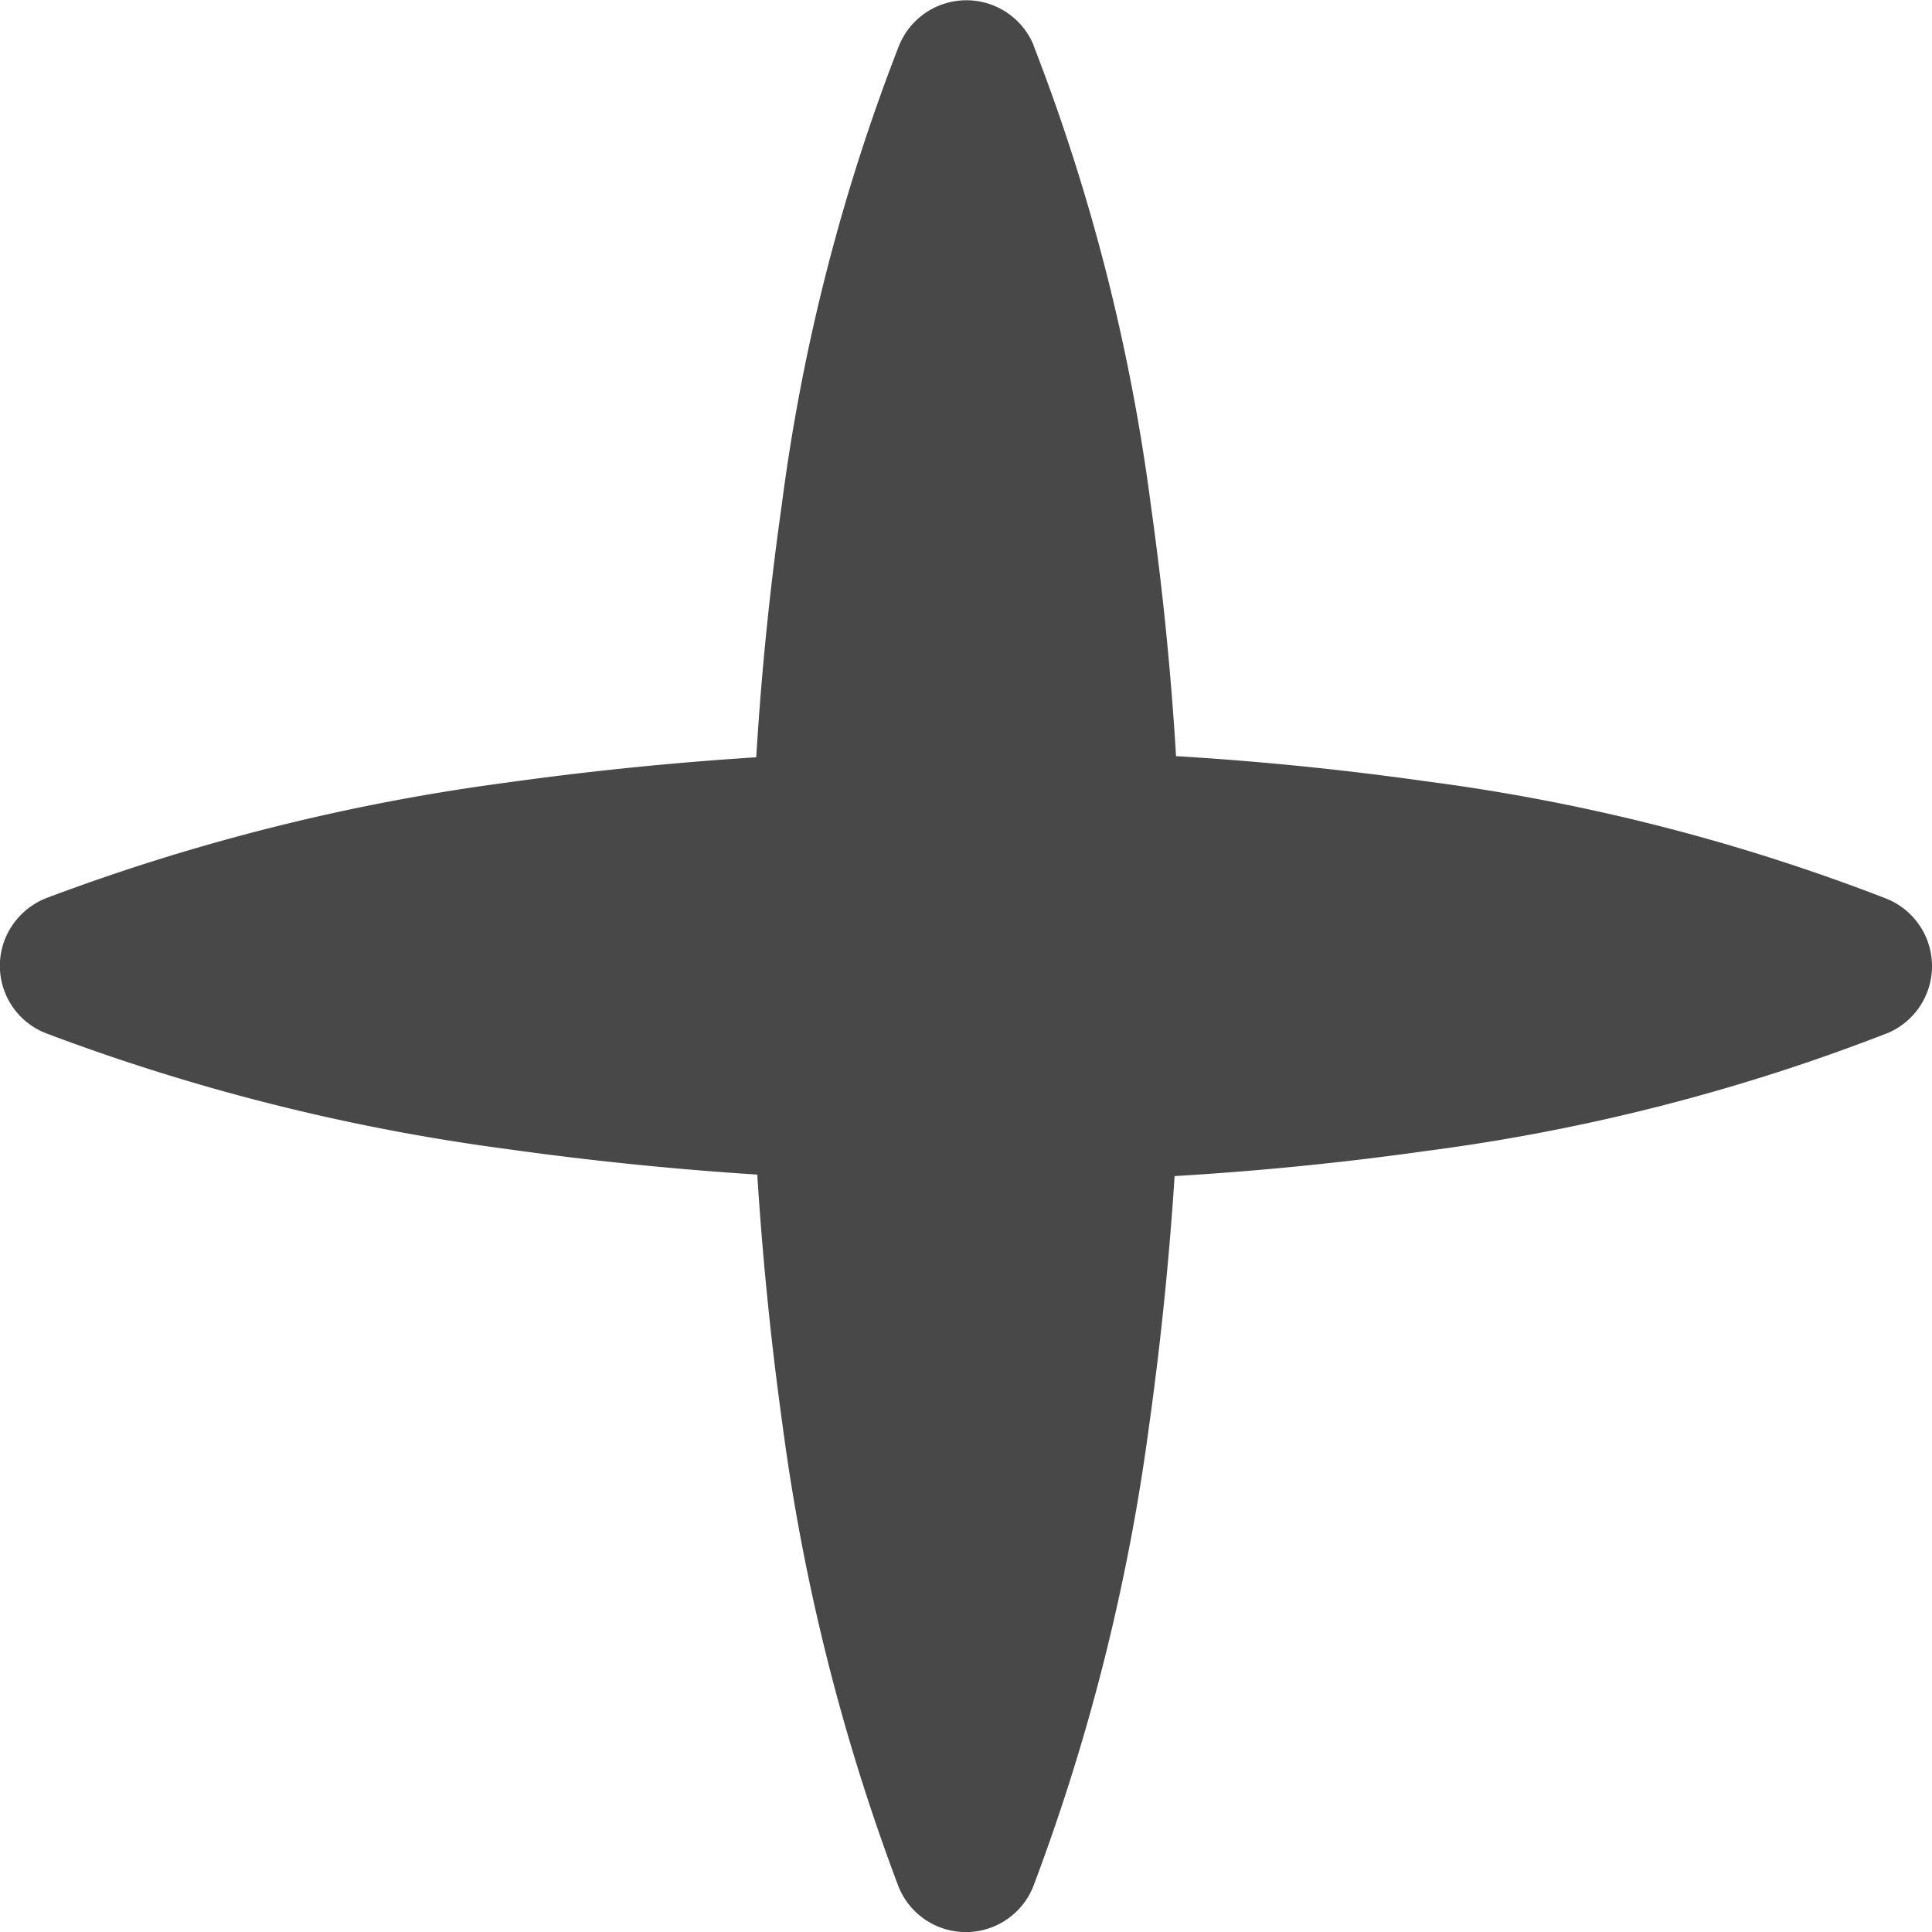
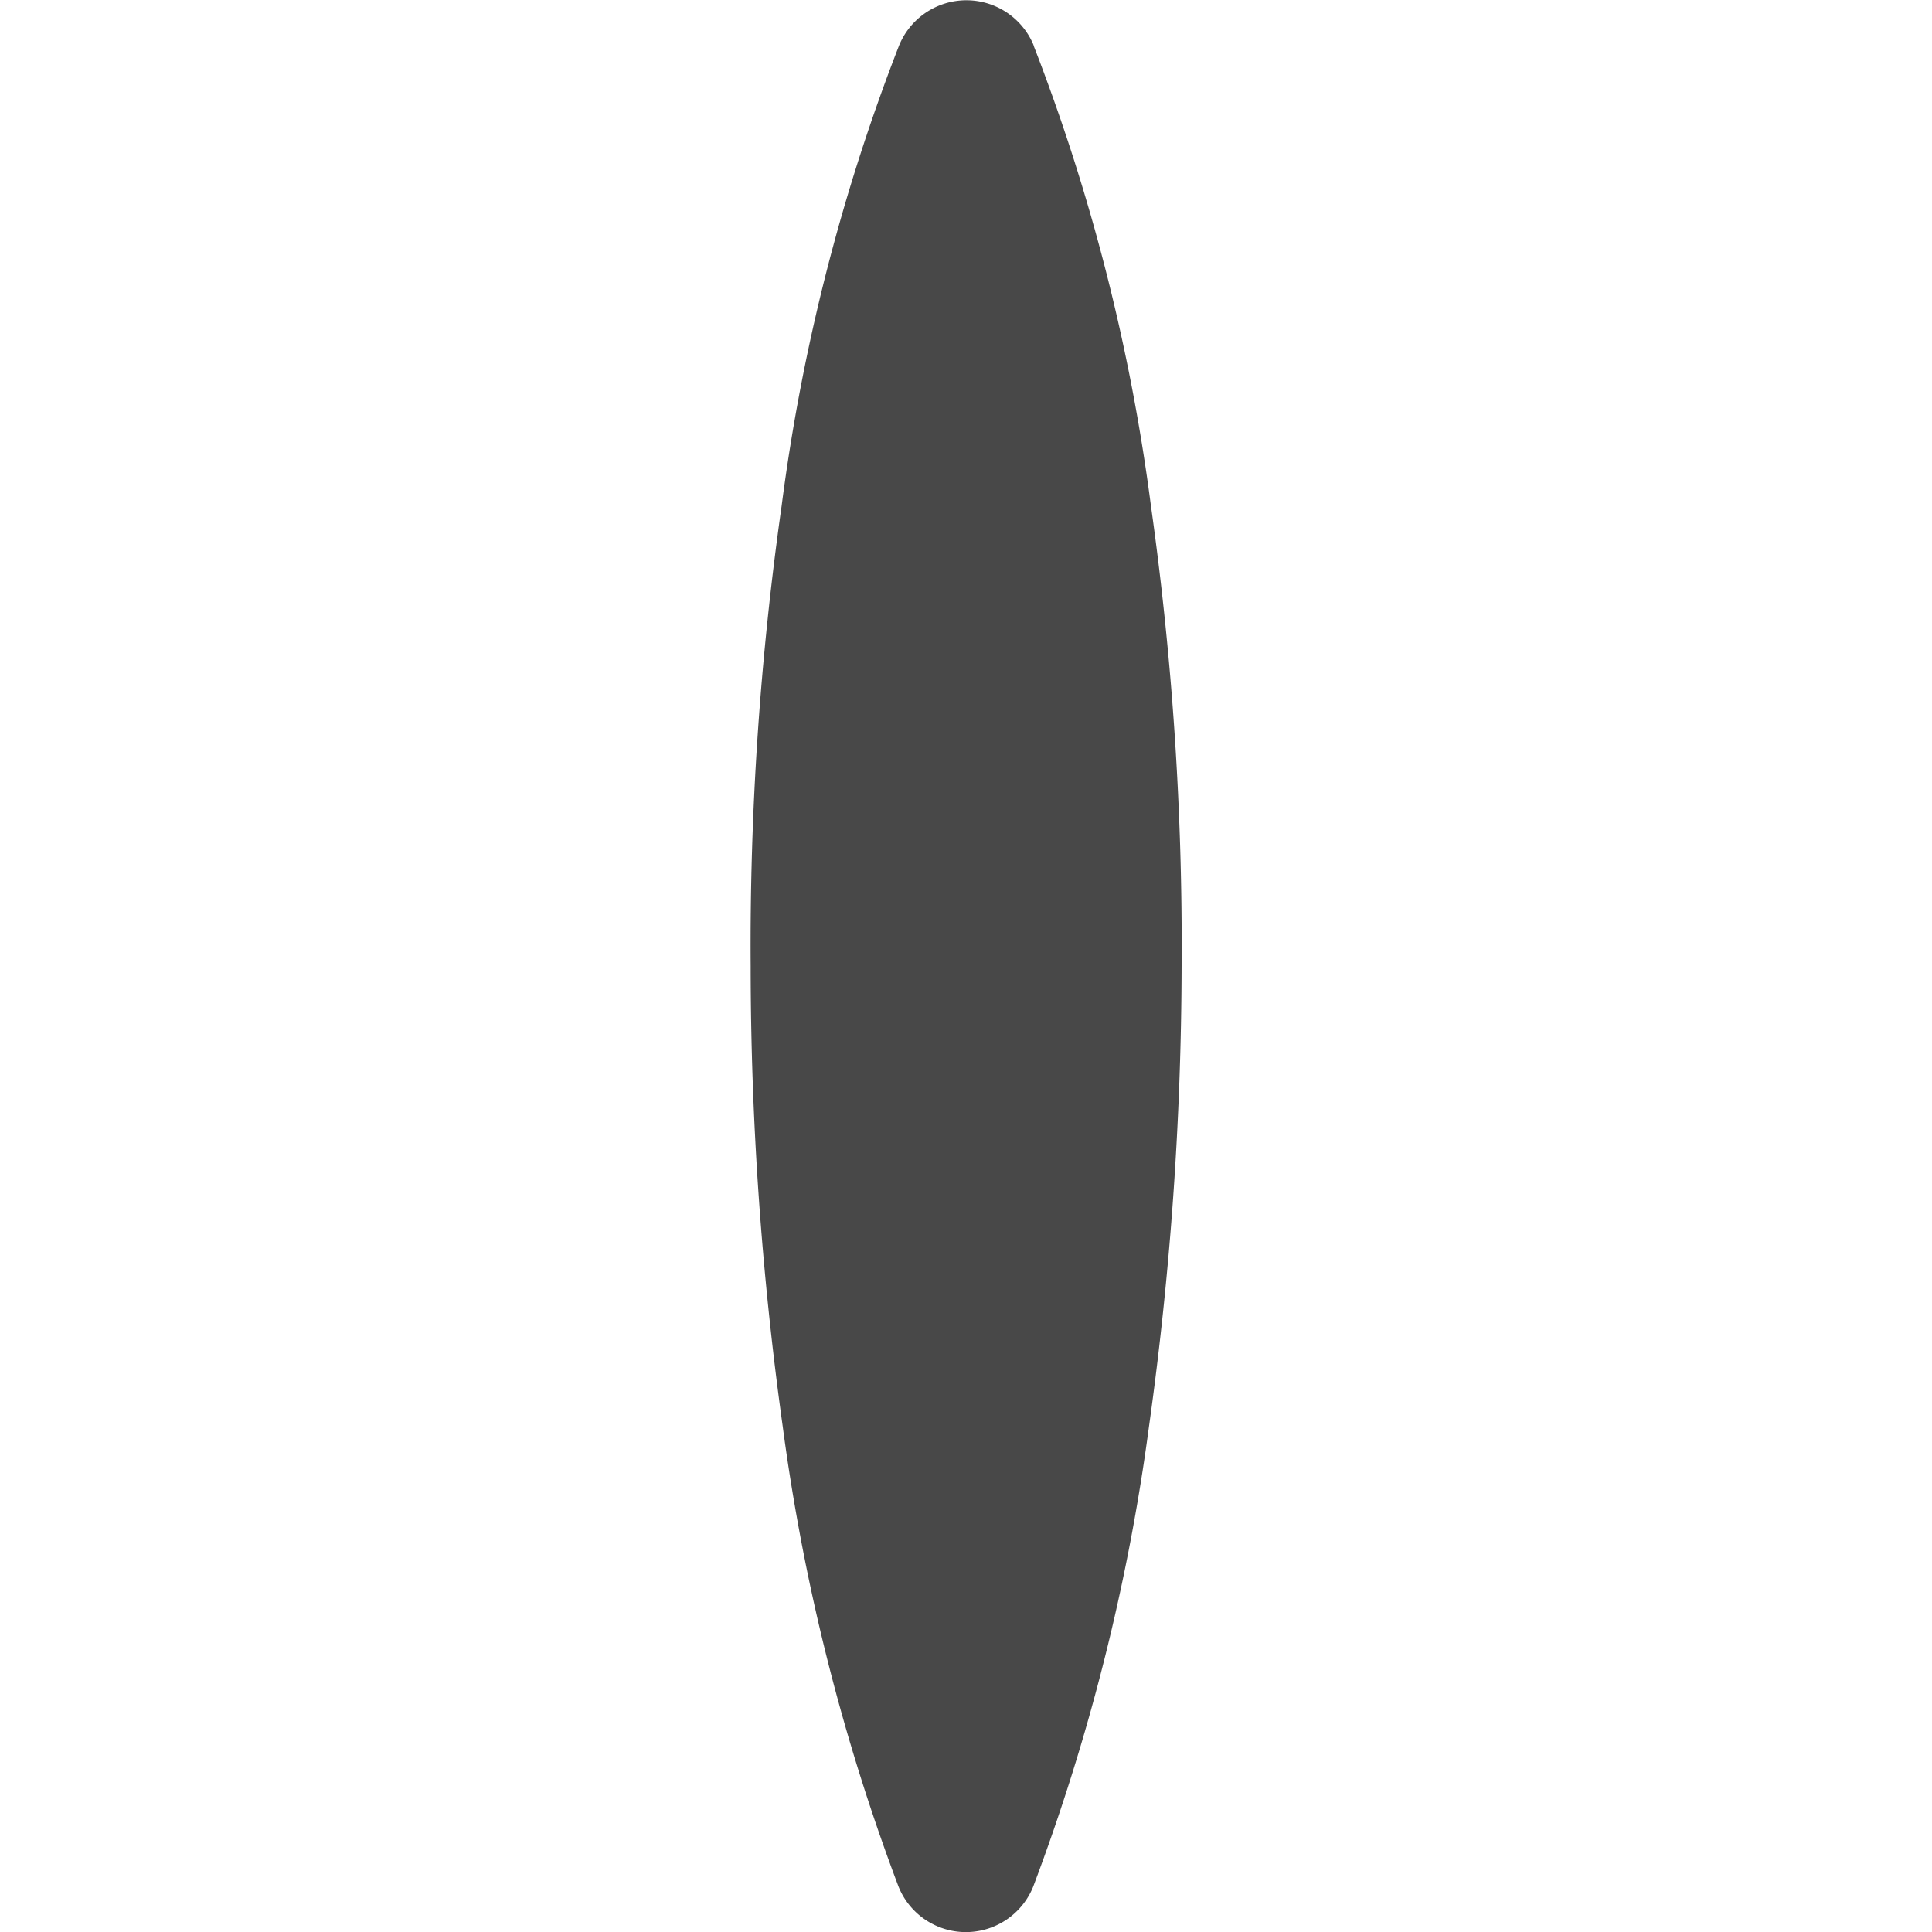
<svg xmlns="http://www.w3.org/2000/svg" width="14.346" height="14.346" viewBox="0 0 14.346 14.346">
  <g id="sabu_menu_icon" transform="translate(-302.826 -338.827)">
    <g id="グループ_143" data-name="グループ 143">
      <path id="パス_313" data-name="パス 313" d="M310.5,339.163a14.645,14.645,0,0,1,.872,3.418A23.351,23.351,0,0,1,311.6,346a25.006,25.006,0,0,1-.242,3.418,15.448,15.448,0,0,1-.86,3.418.539.539,0,0,1-1,0,15.394,15.394,0,0,1-.86-3.418A24.857,24.857,0,0,1,308.4,346a23.221,23.221,0,0,1,.23-3.417,14.548,14.548,0,0,1,.872-3.418.54.54,0,0,1,1,0Z" fill="#484848" />
-       <path id="パス_314" data-name="パス 314" d="M316.837,346.5a14.625,14.625,0,0,1-3.418.873A23.242,23.242,0,0,1,310,347.6a24.852,24.852,0,0,1-3.418-.242,15.391,15.391,0,0,1-3.418-.86.537.537,0,0,1-.3-.7.547.547,0,0,1,.3-.3,15.444,15.444,0,0,1,3.418-.859A24.847,24.847,0,0,1,310,344.4a23.238,23.238,0,0,1,3.418.229,14.673,14.673,0,0,1,3.418.872.54.54,0,0,1,0,1Z" fill="#484848" />
    </g>
  </g>
</svg>